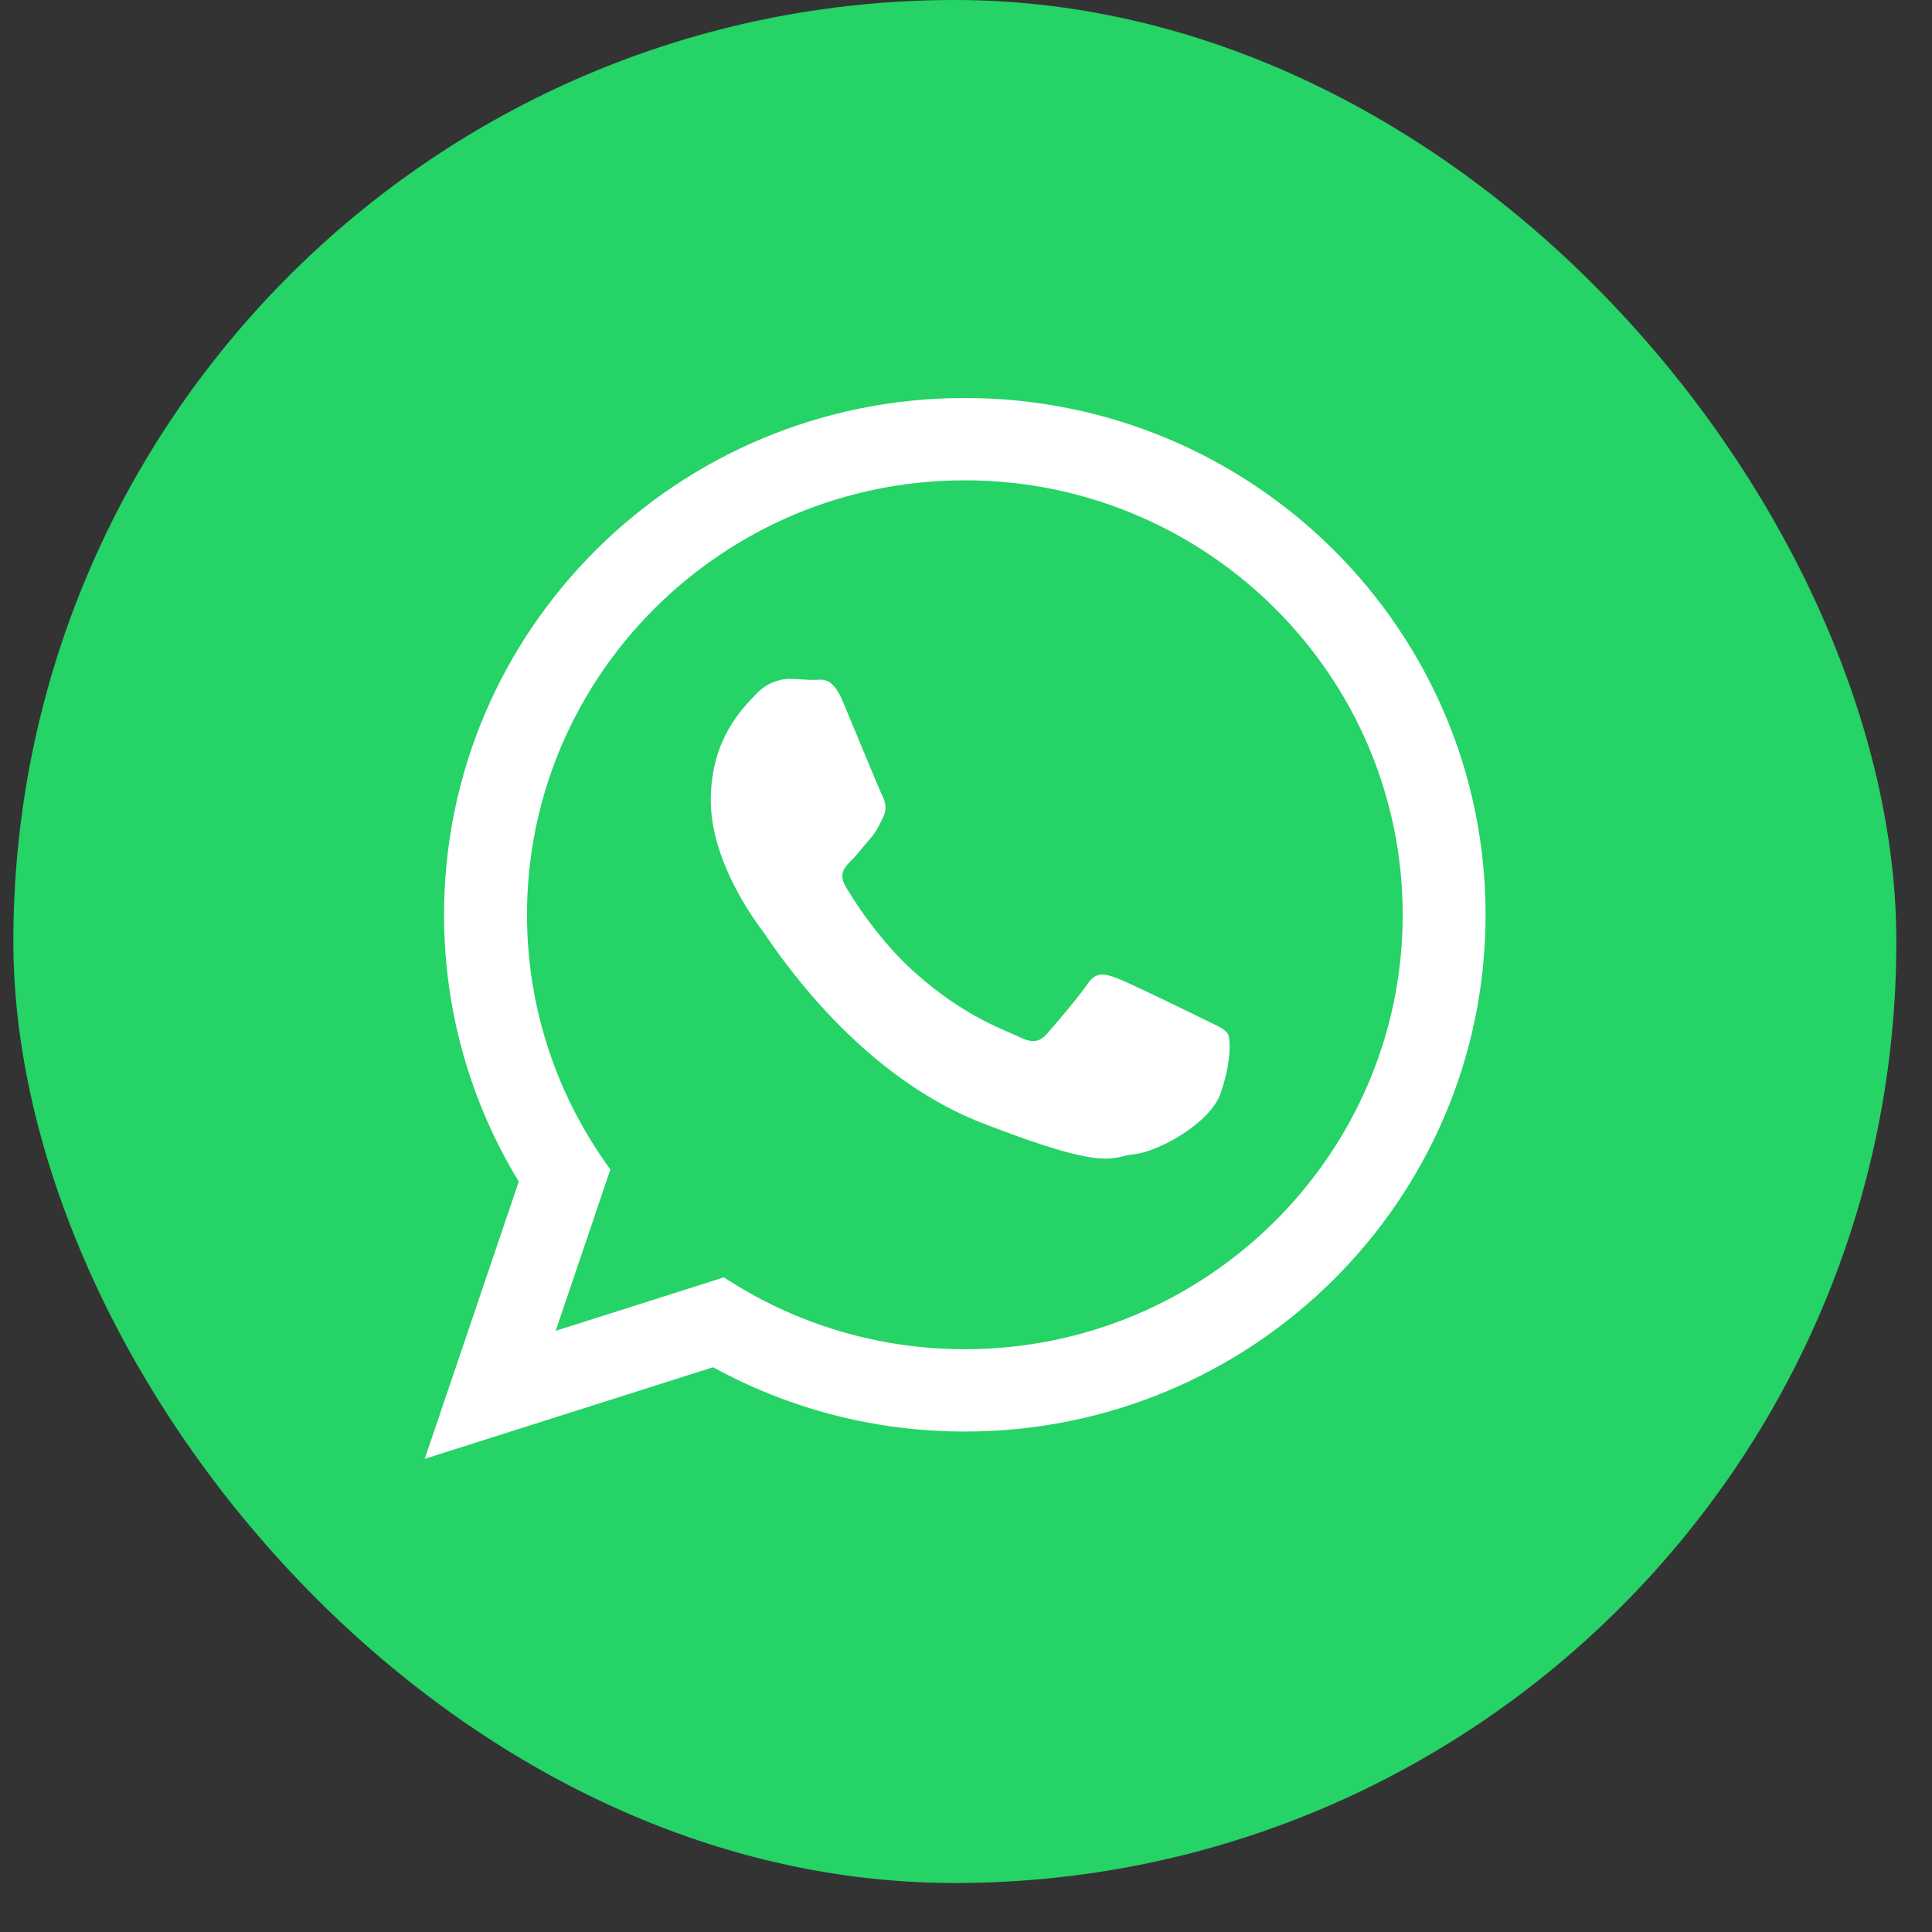
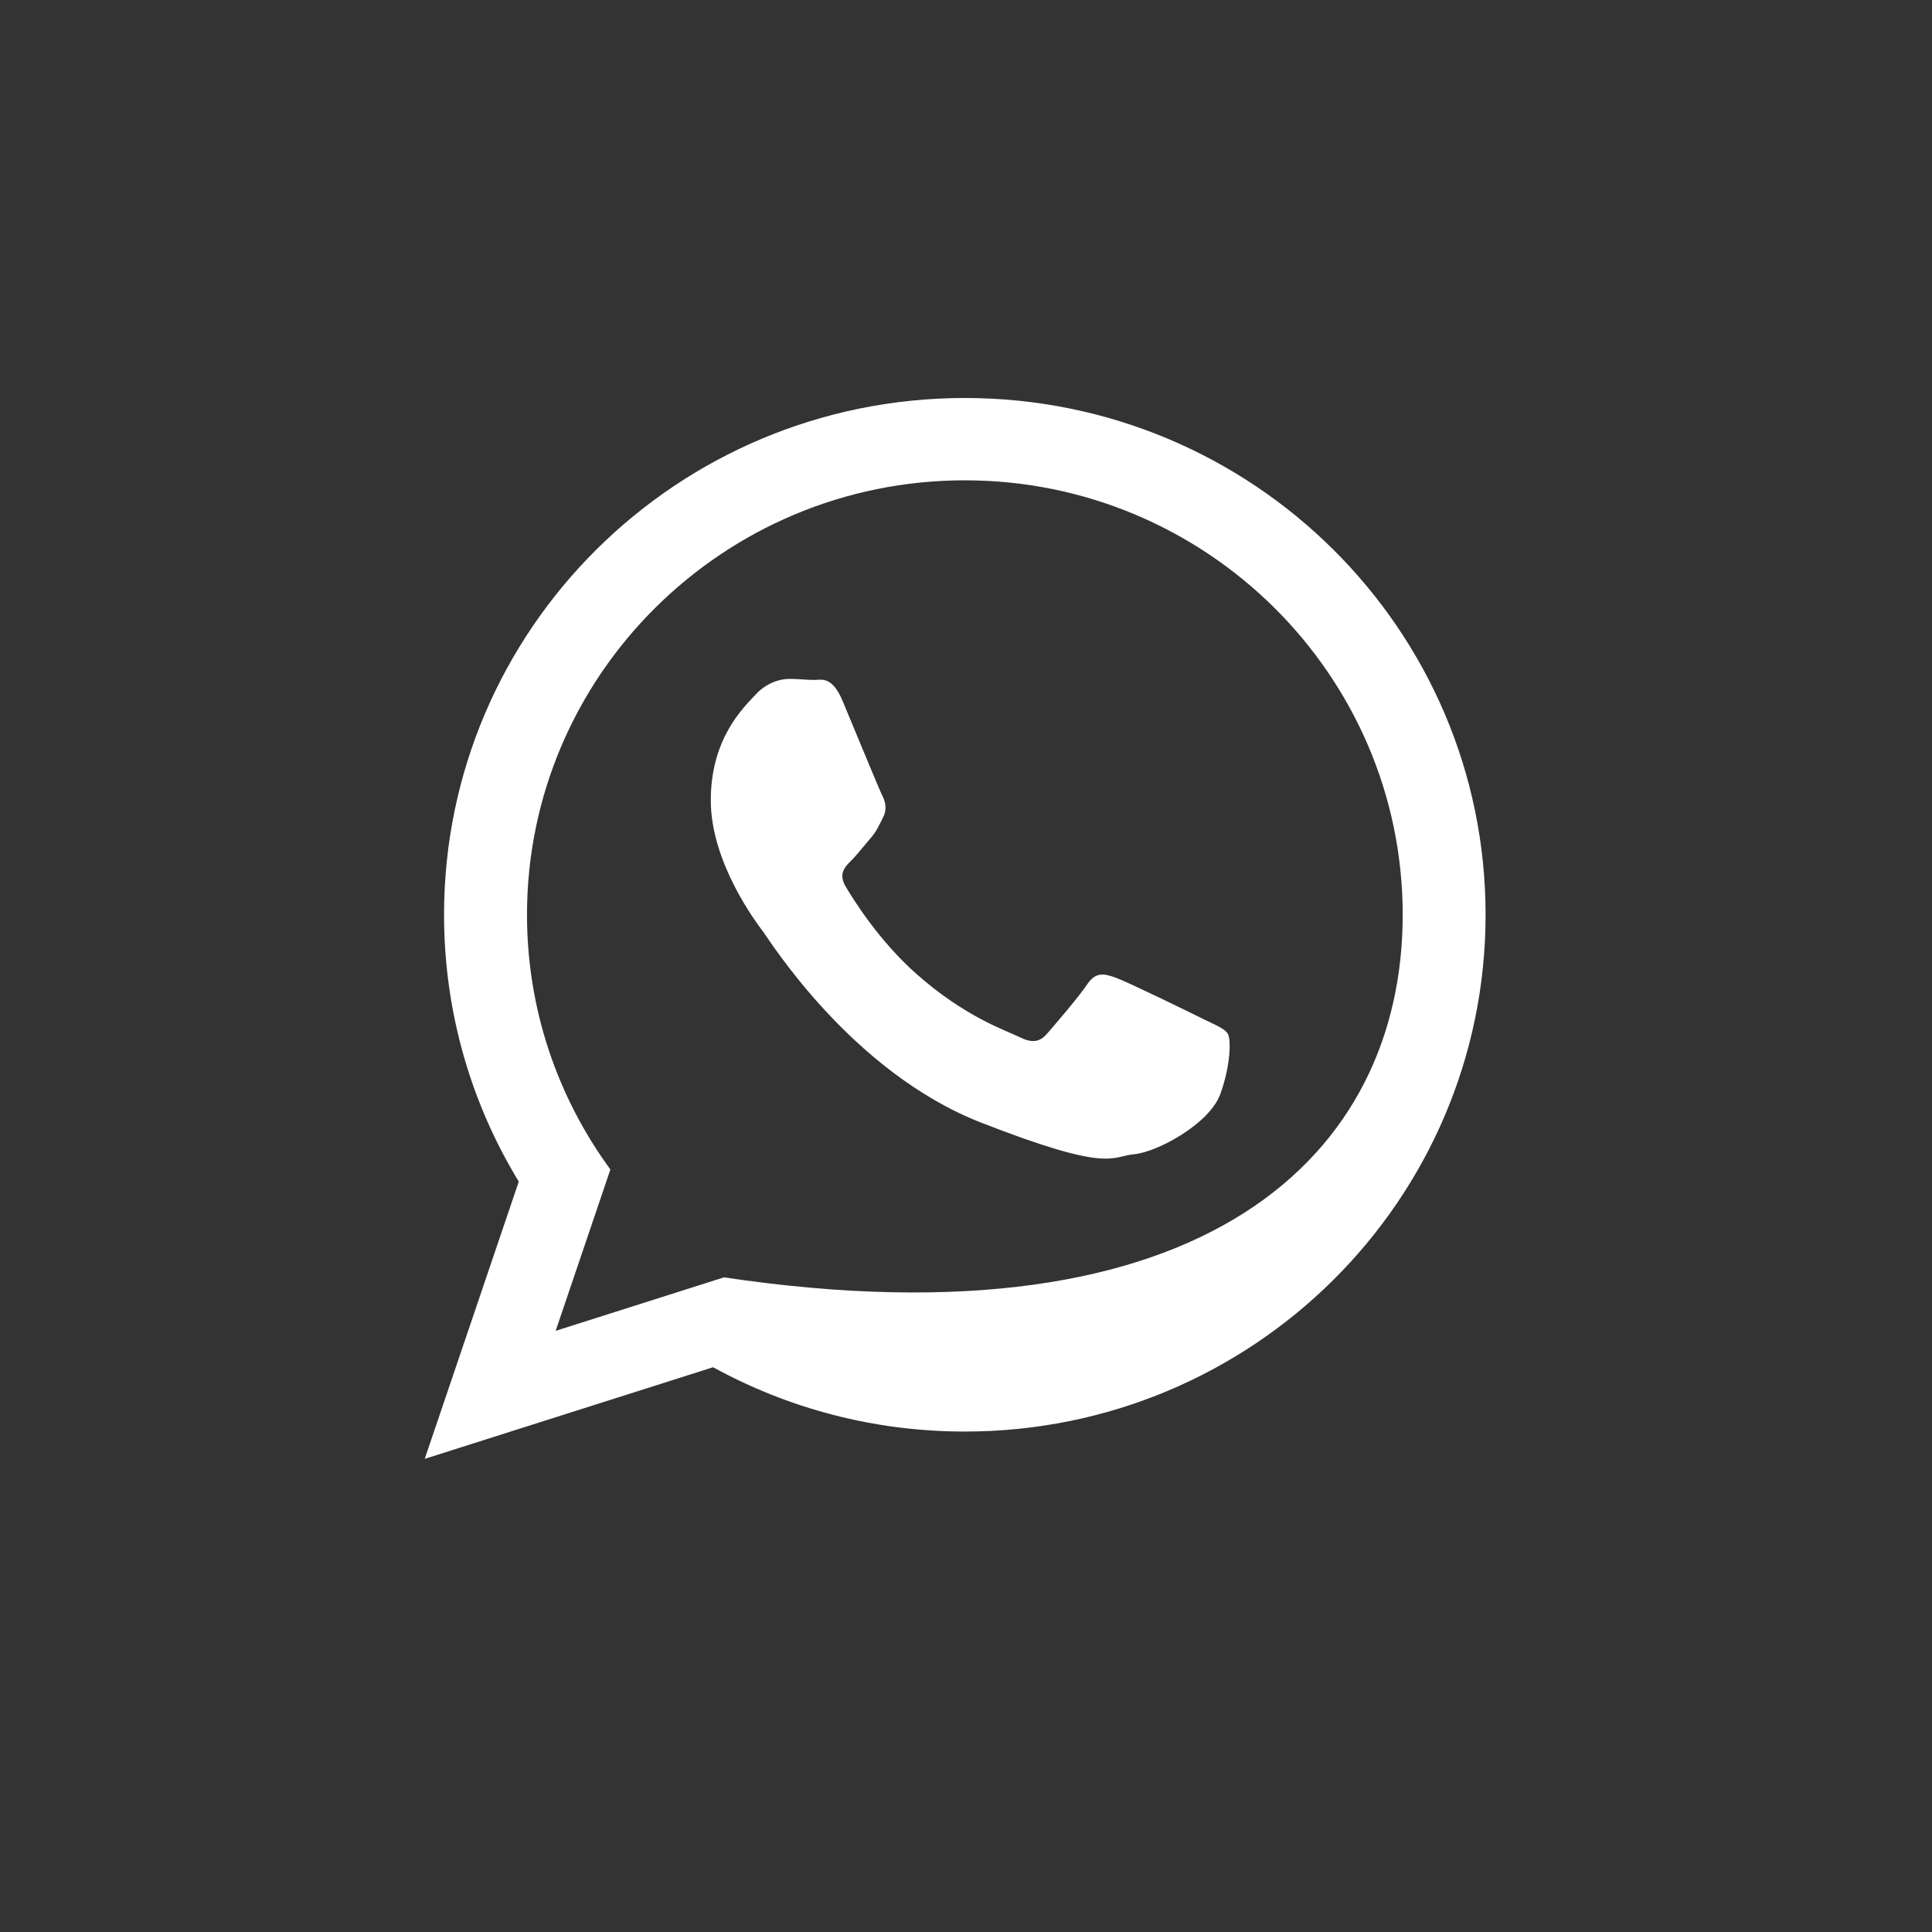
<svg xmlns="http://www.w3.org/2000/svg" width="31" height="31" viewBox="0 0 31 31" fill="none">
  <rect x="0" y="0" width="31" height="31" fill="#333333" stroke="none" />
-   <rect x="0.214" width="30.214" height="30.214" rx="15.107" fill="#25D366" />
-   <path d="M23.837 14.678C23.837 19.258 20.096 22.97 15.481 22.97C14.016 22.97 12.639 22.595 11.442 21.938L6.815 23.408L8.324 18.959C7.563 17.71 7.125 16.245 7.125 14.678C7.125 10.099 10.866 6.386 15.481 6.386C20.097 6.386 23.837 10.099 23.837 14.678ZM15.481 7.707C11.607 7.707 8.456 10.834 8.456 14.678C8.456 16.203 8.953 17.616 9.794 18.765L8.916 21.354L11.616 20.496C12.725 21.224 14.054 21.649 15.481 21.649C19.355 21.649 22.507 18.522 22.507 14.678C22.507 10.835 19.355 7.707 15.481 7.707ZM19.701 16.588C19.649 16.503 19.513 16.452 19.308 16.351C19.103 16.249 18.096 15.757 17.909 15.69C17.721 15.622 17.584 15.588 17.447 15.791C17.311 15.995 16.918 16.452 16.799 16.588C16.679 16.724 16.56 16.741 16.355 16.639C16.15 16.537 15.49 16.323 14.708 15.63C14.099 15.092 13.688 14.427 13.568 14.223C13.449 14.02 13.556 13.91 13.658 13.809C13.751 13.717 13.863 13.571 13.966 13.453C14.068 13.334 14.102 13.249 14.17 13.114C14.239 12.978 14.205 12.859 14.153 12.757C14.102 12.656 13.692 11.656 13.521 11.249C13.351 10.842 13.18 10.91 13.061 10.91C12.941 10.91 12.805 10.893 12.668 10.893C12.531 10.893 12.309 10.944 12.122 11.147C11.934 11.351 11.405 11.842 11.405 12.842C11.405 13.842 12.139 14.809 12.241 14.944C12.344 15.079 13.658 17.198 15.74 18.012C17.823 18.826 17.823 18.554 18.198 18.52C18.574 18.486 19.41 18.029 19.581 17.554C19.752 17.079 19.752 16.672 19.701 16.588Z" fill="white" />
+   <path d="M23.837 14.678C23.837 19.258 20.096 22.97 15.481 22.97C14.016 22.97 12.639 22.595 11.442 21.938L6.815 23.408L8.324 18.959C7.563 17.71 7.125 16.245 7.125 14.678C7.125 10.099 10.866 6.386 15.481 6.386C20.097 6.386 23.837 10.099 23.837 14.678ZM15.481 7.707C11.607 7.707 8.456 10.834 8.456 14.678C8.456 16.203 8.953 17.616 9.794 18.765L8.916 21.354L11.616 20.496C19.355 21.649 22.507 18.522 22.507 14.678C22.507 10.835 19.355 7.707 15.481 7.707ZM19.701 16.588C19.649 16.503 19.513 16.452 19.308 16.351C19.103 16.249 18.096 15.757 17.909 15.69C17.721 15.622 17.584 15.588 17.447 15.791C17.311 15.995 16.918 16.452 16.799 16.588C16.679 16.724 16.56 16.741 16.355 16.639C16.15 16.537 15.49 16.323 14.708 15.63C14.099 15.092 13.688 14.427 13.568 14.223C13.449 14.02 13.556 13.91 13.658 13.809C13.751 13.717 13.863 13.571 13.966 13.453C14.068 13.334 14.102 13.249 14.17 13.114C14.239 12.978 14.205 12.859 14.153 12.757C14.102 12.656 13.692 11.656 13.521 11.249C13.351 10.842 13.18 10.91 13.061 10.91C12.941 10.91 12.805 10.893 12.668 10.893C12.531 10.893 12.309 10.944 12.122 11.147C11.934 11.351 11.405 11.842 11.405 12.842C11.405 13.842 12.139 14.809 12.241 14.944C12.344 15.079 13.658 17.198 15.74 18.012C17.823 18.826 17.823 18.554 18.198 18.52C18.574 18.486 19.41 18.029 19.581 17.554C19.752 17.079 19.752 16.672 19.701 16.588Z" fill="white" />
</svg>